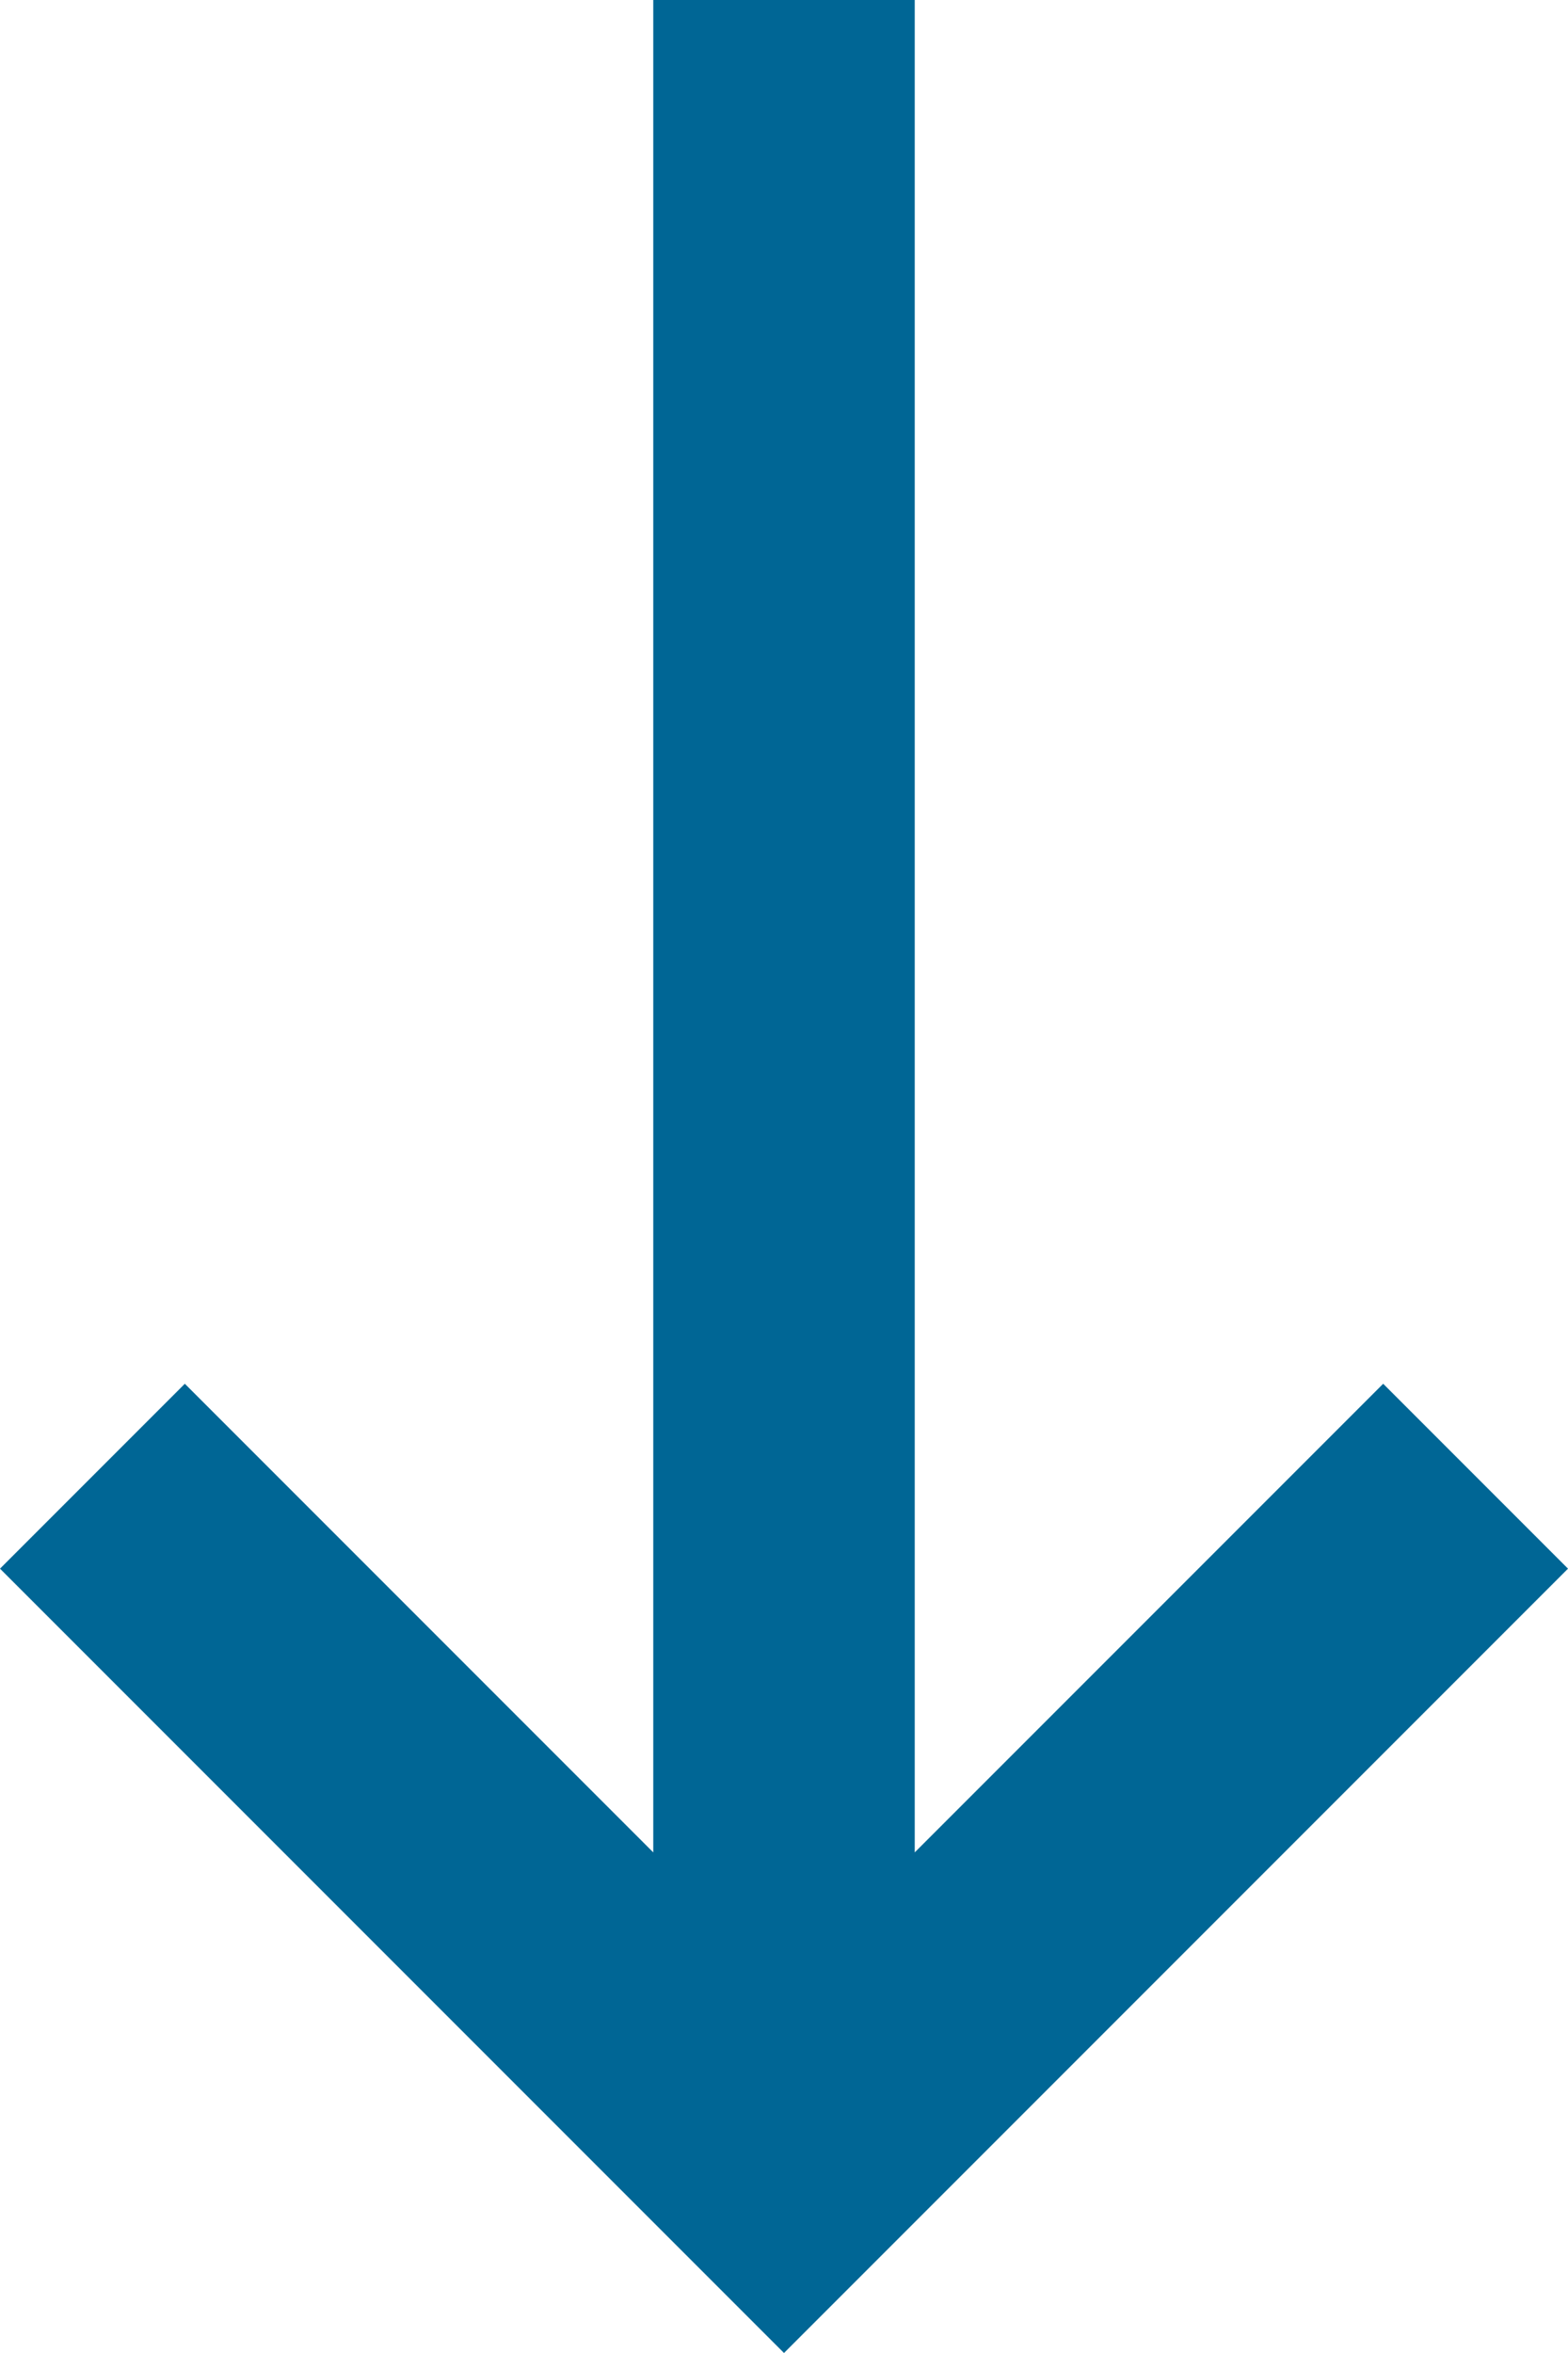
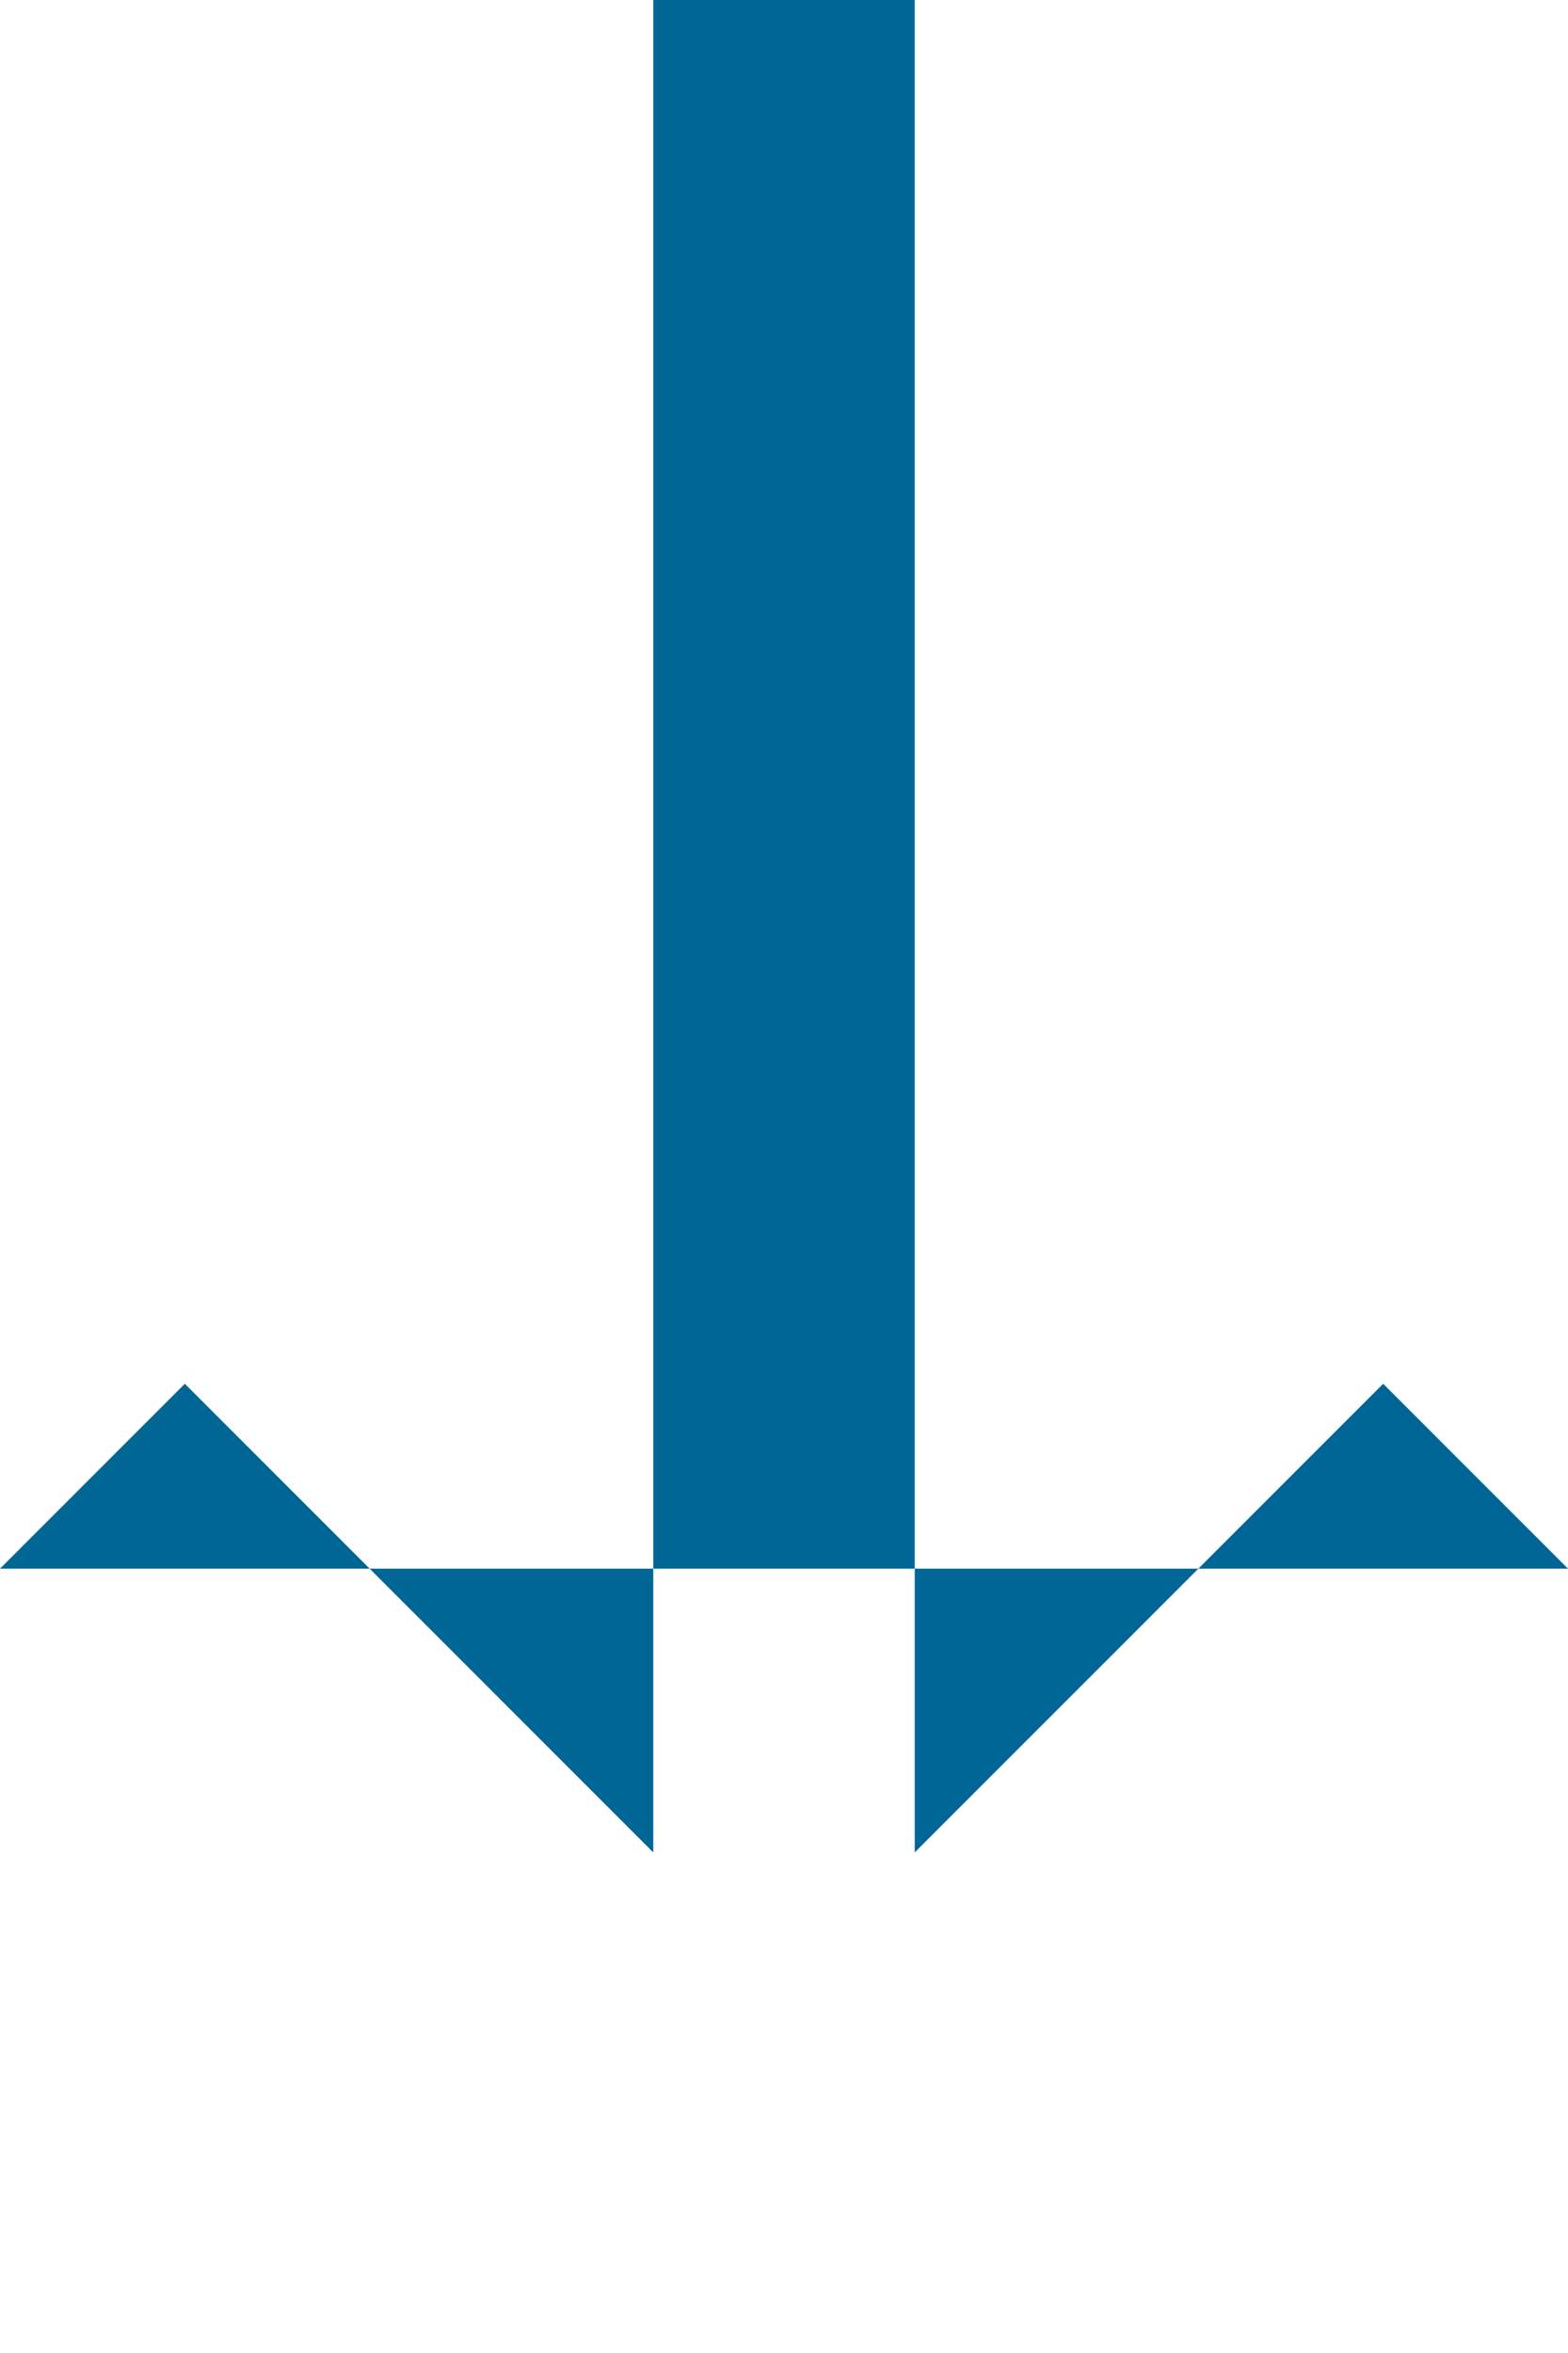
<svg xmlns="http://www.w3.org/2000/svg" width="8" height="12" viewBox="0 0 8 12" fill="none">
-   <path d="M3.333 1.76164e-06L3.333 9.447L0.943 7.057L-1.74846e-07 8L4 12L8 8L7.057 7.057L4.667 9.447L4.667 1.70336e-06L3.333 1.76164e-06Z" fill="#006695" />
+   <path d="M3.333 1.76164e-06L3.333 9.447L0.943 7.057L-1.74846e-07 8L8 8L7.057 7.057L4.667 9.447L4.667 1.70336e-06L3.333 1.76164e-06Z" fill="#006695" />
</svg>